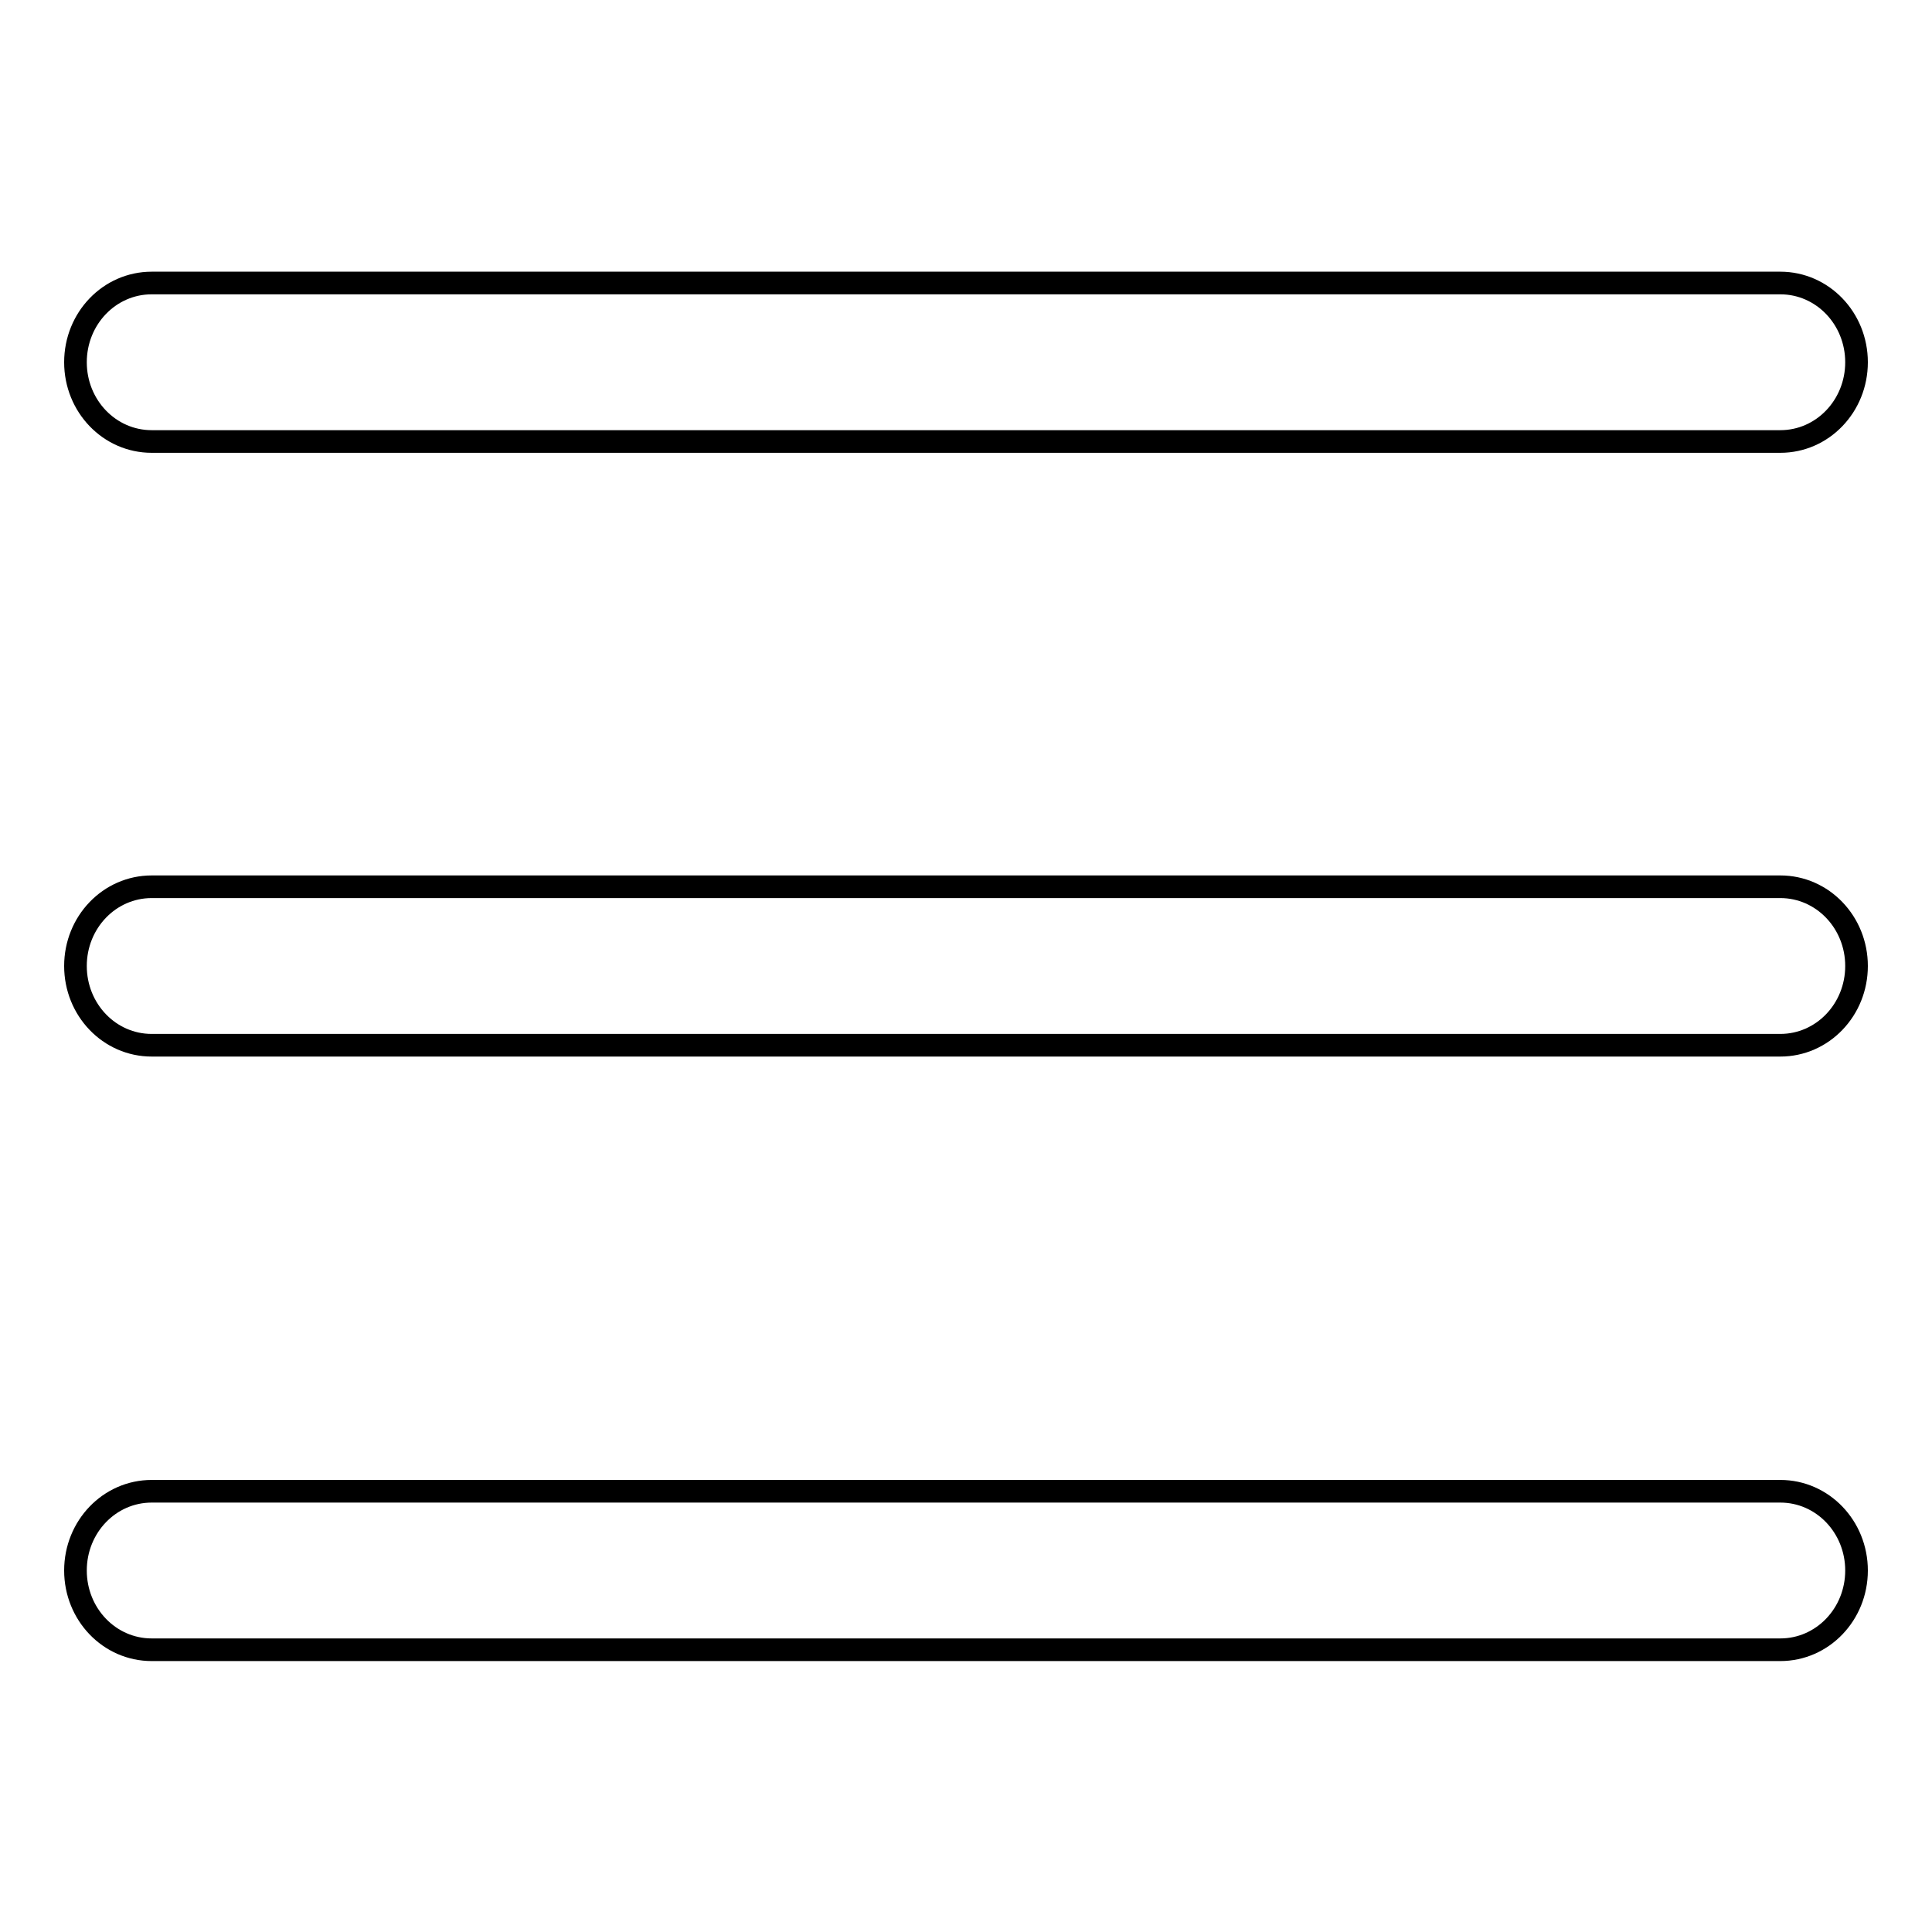
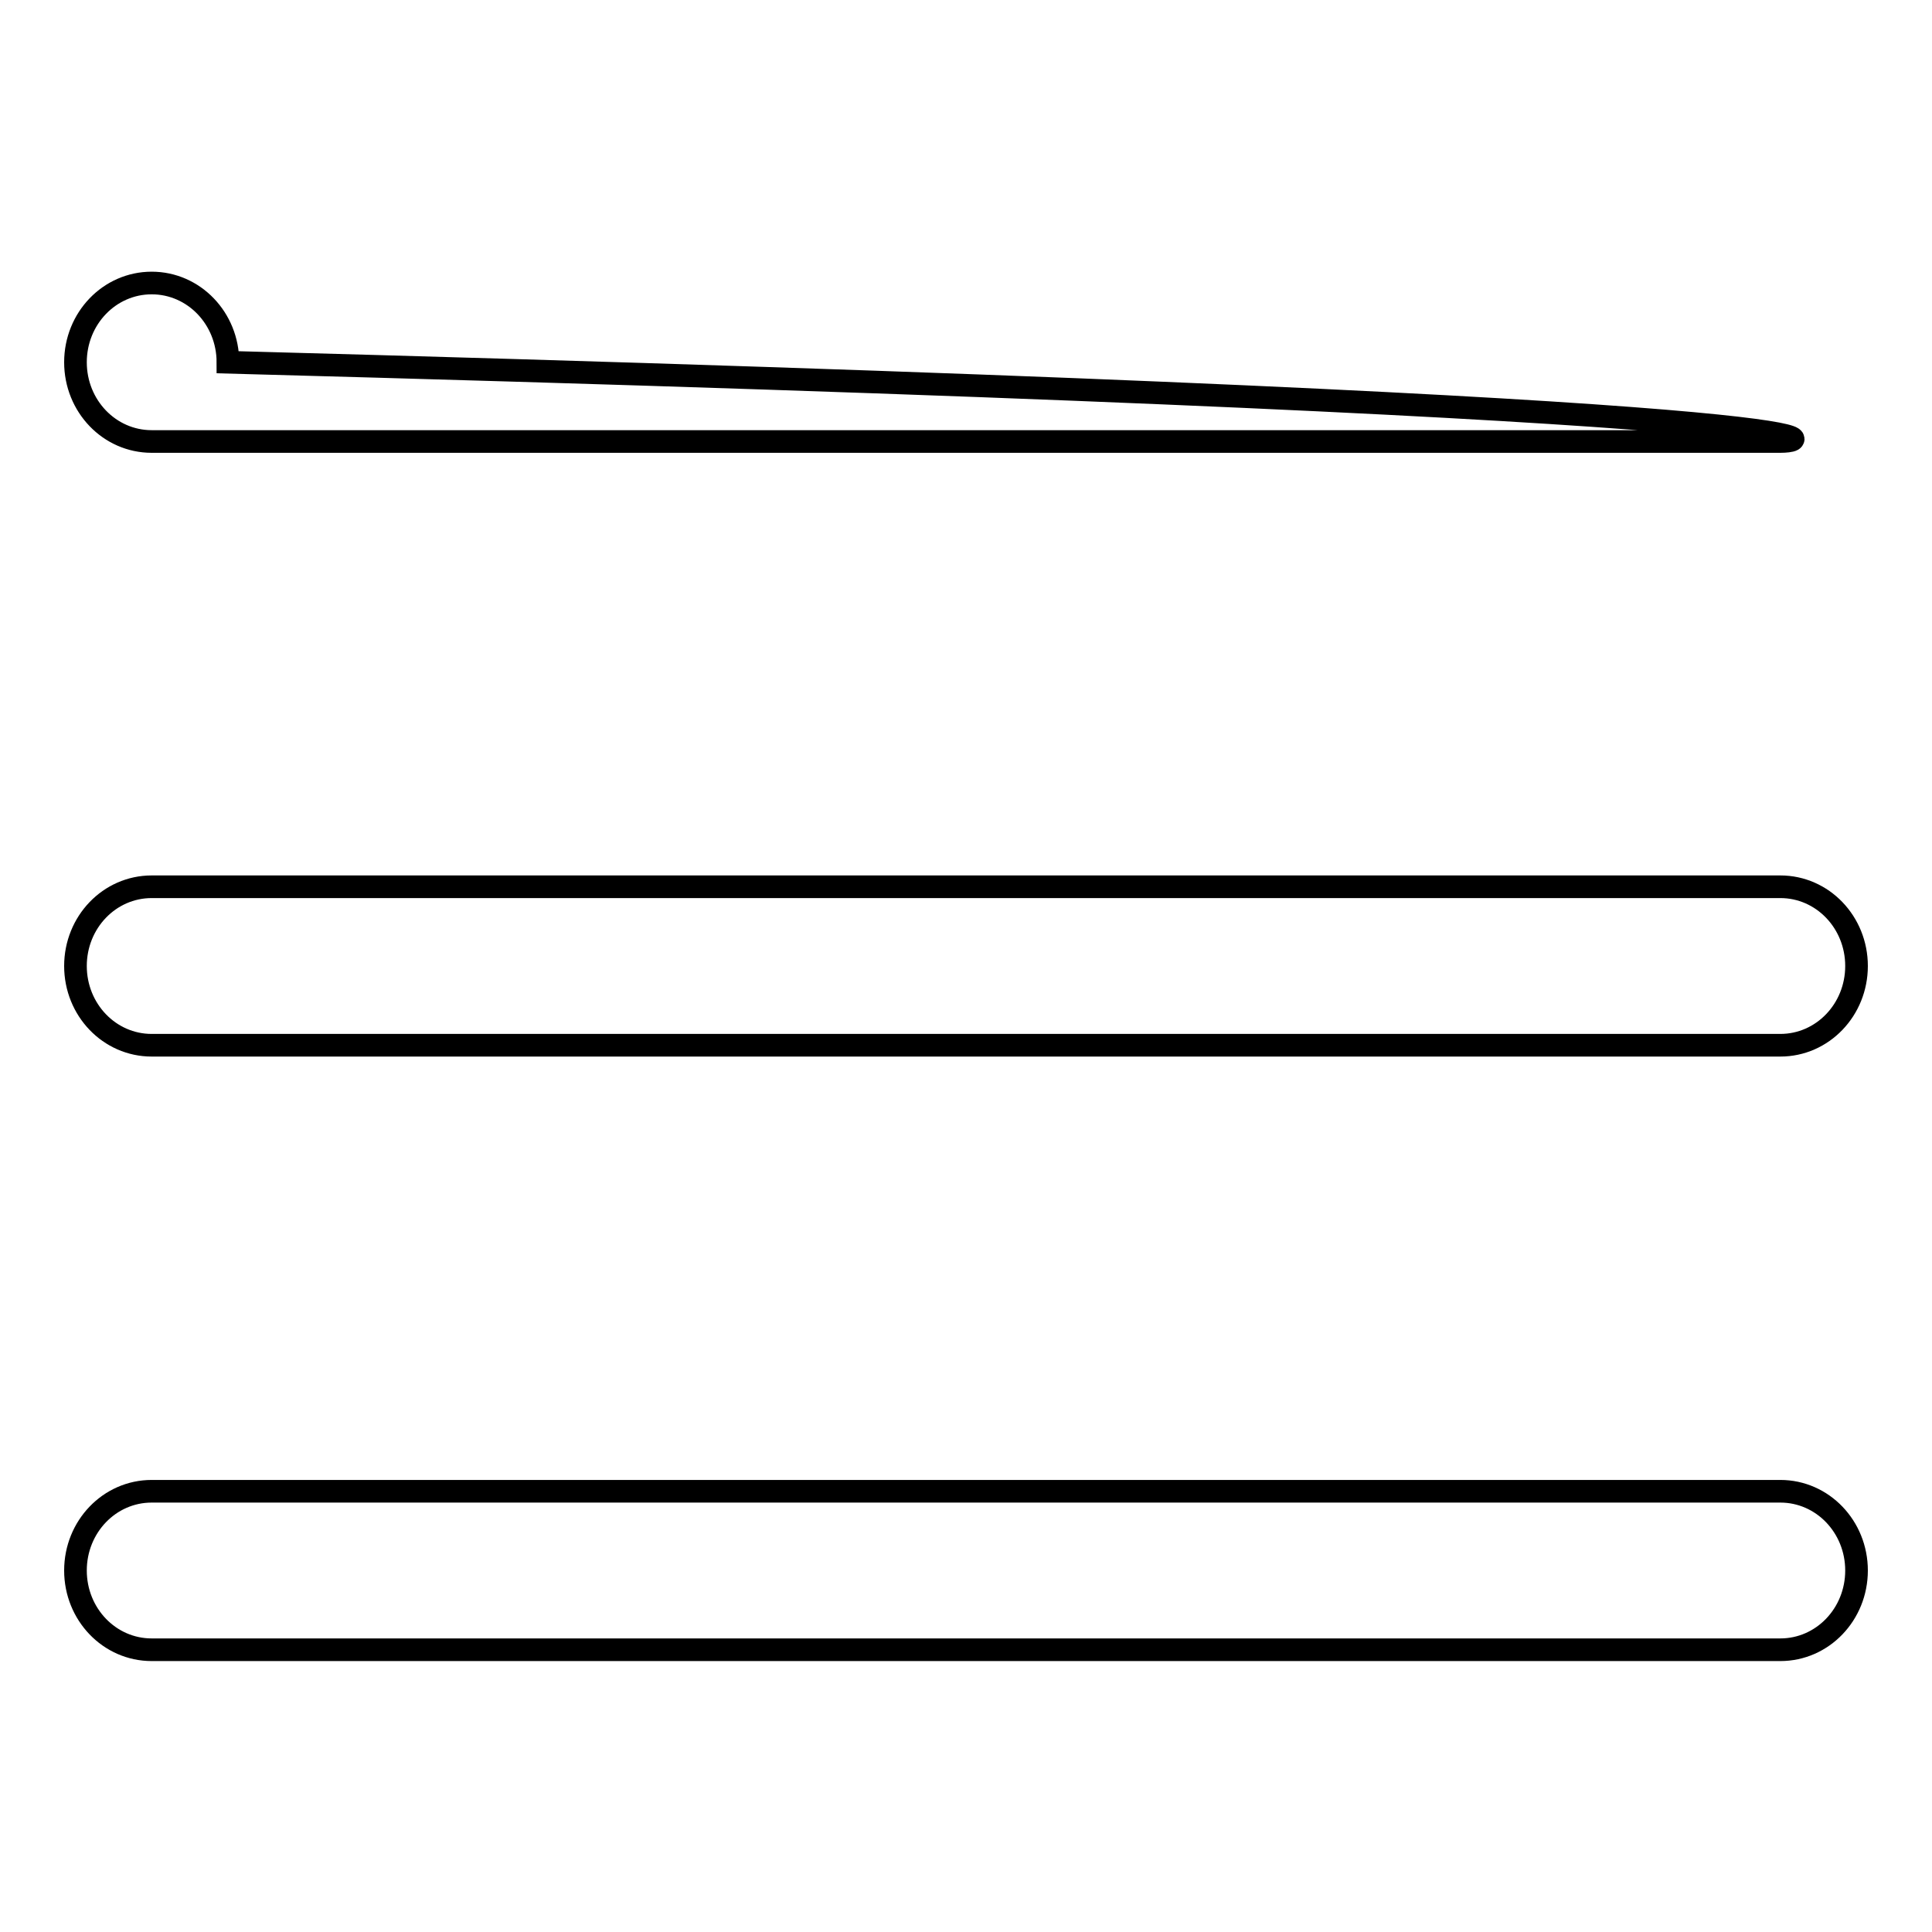
<svg xmlns="http://www.w3.org/2000/svg" version="1.1" x="0px" y="0px" viewBox="0 0 256 256" enable-background="new 0 0 256 256" xml:space="preserve">
  <g>
-     <path stroke-width="3" fill-opacity="0" stroke="#000000" d="M235.9,218.6H20.1c-5.6,0-10.1-4.7-10.1-10.5c0-5.8,4.5-10.5,10.1-10.5h215.8c5.6,0,10.1,4.7,10.1,10.5 C246,213.9,241.5,218.6,235.9,218.6z M235.9,138.5H20.1c-5.6,0-10.1-4.7-10.1-10.5c0-5.8,4.5-10.5,10.1-10.5h215.8 c5.6,0,10.1,4.7,10.1,10.5C246,133.8,241.5,138.5,235.9,138.5z M235.9,58.5H20.1c-5.6,0-10.1-4.7-10.1-10.5 c0-5.8,4.5-10.5,10.1-10.5h215.8c5.6,0,10.1,4.7,10.1,10.5C246,53.8,241.5,58.5,235.9,58.5z" />
+     <path stroke-width="3" fill-opacity="0" stroke="#000000" d="M235.9,218.6H20.1c-5.6,0-10.1-4.7-10.1-10.5c0-5.8,4.5-10.5,10.1-10.5h215.8c5.6,0,10.1,4.7,10.1,10.5 C246,213.9,241.5,218.6,235.9,218.6z M235.9,138.5H20.1c-5.6,0-10.1-4.7-10.1-10.5c0-5.8,4.5-10.5,10.1-10.5h215.8 c5.6,0,10.1,4.7,10.1,10.5C246,133.8,241.5,138.5,235.9,138.5z M235.9,58.5H20.1c-5.6,0-10.1-4.7-10.1-10.5 c0-5.8,4.5-10.5,10.1-10.5c5.6,0,10.1,4.7,10.1,10.5C246,53.8,241.5,58.5,235.9,58.5z" />
  </g>
</svg>